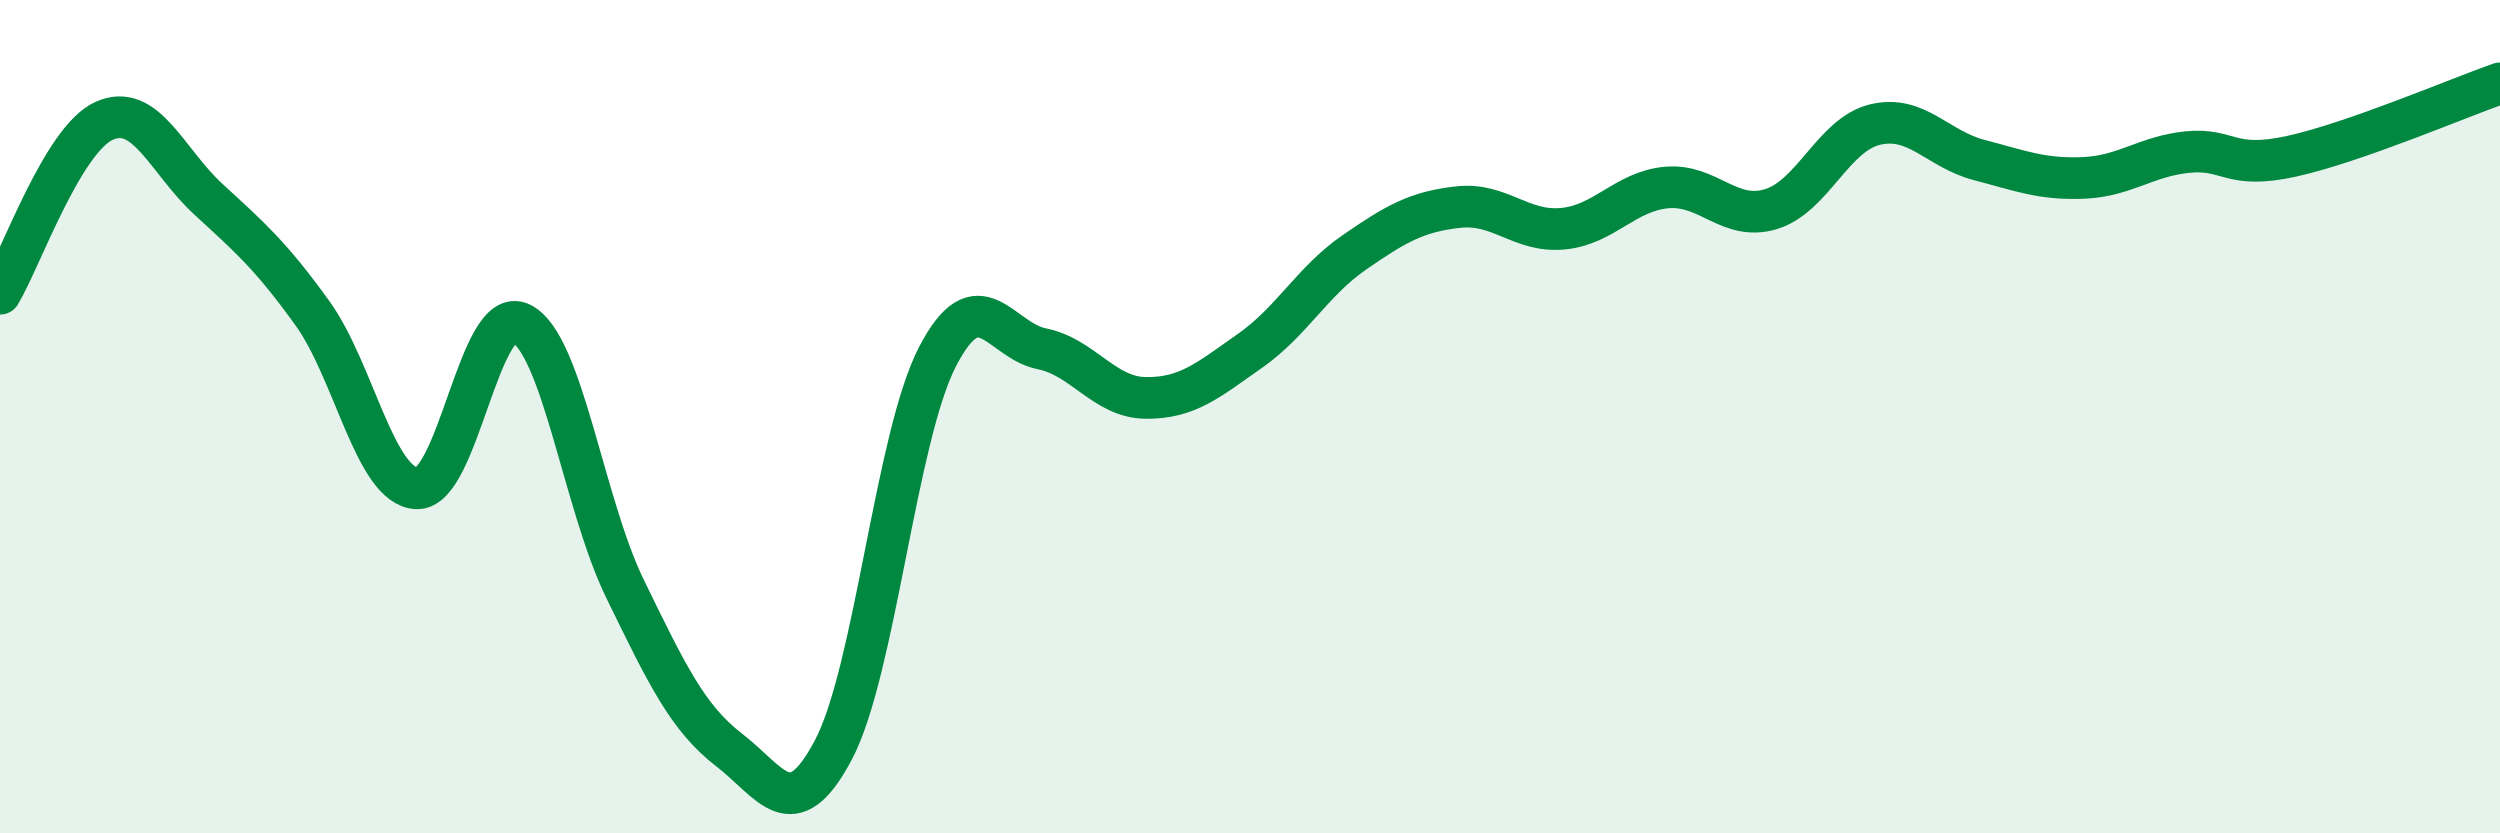
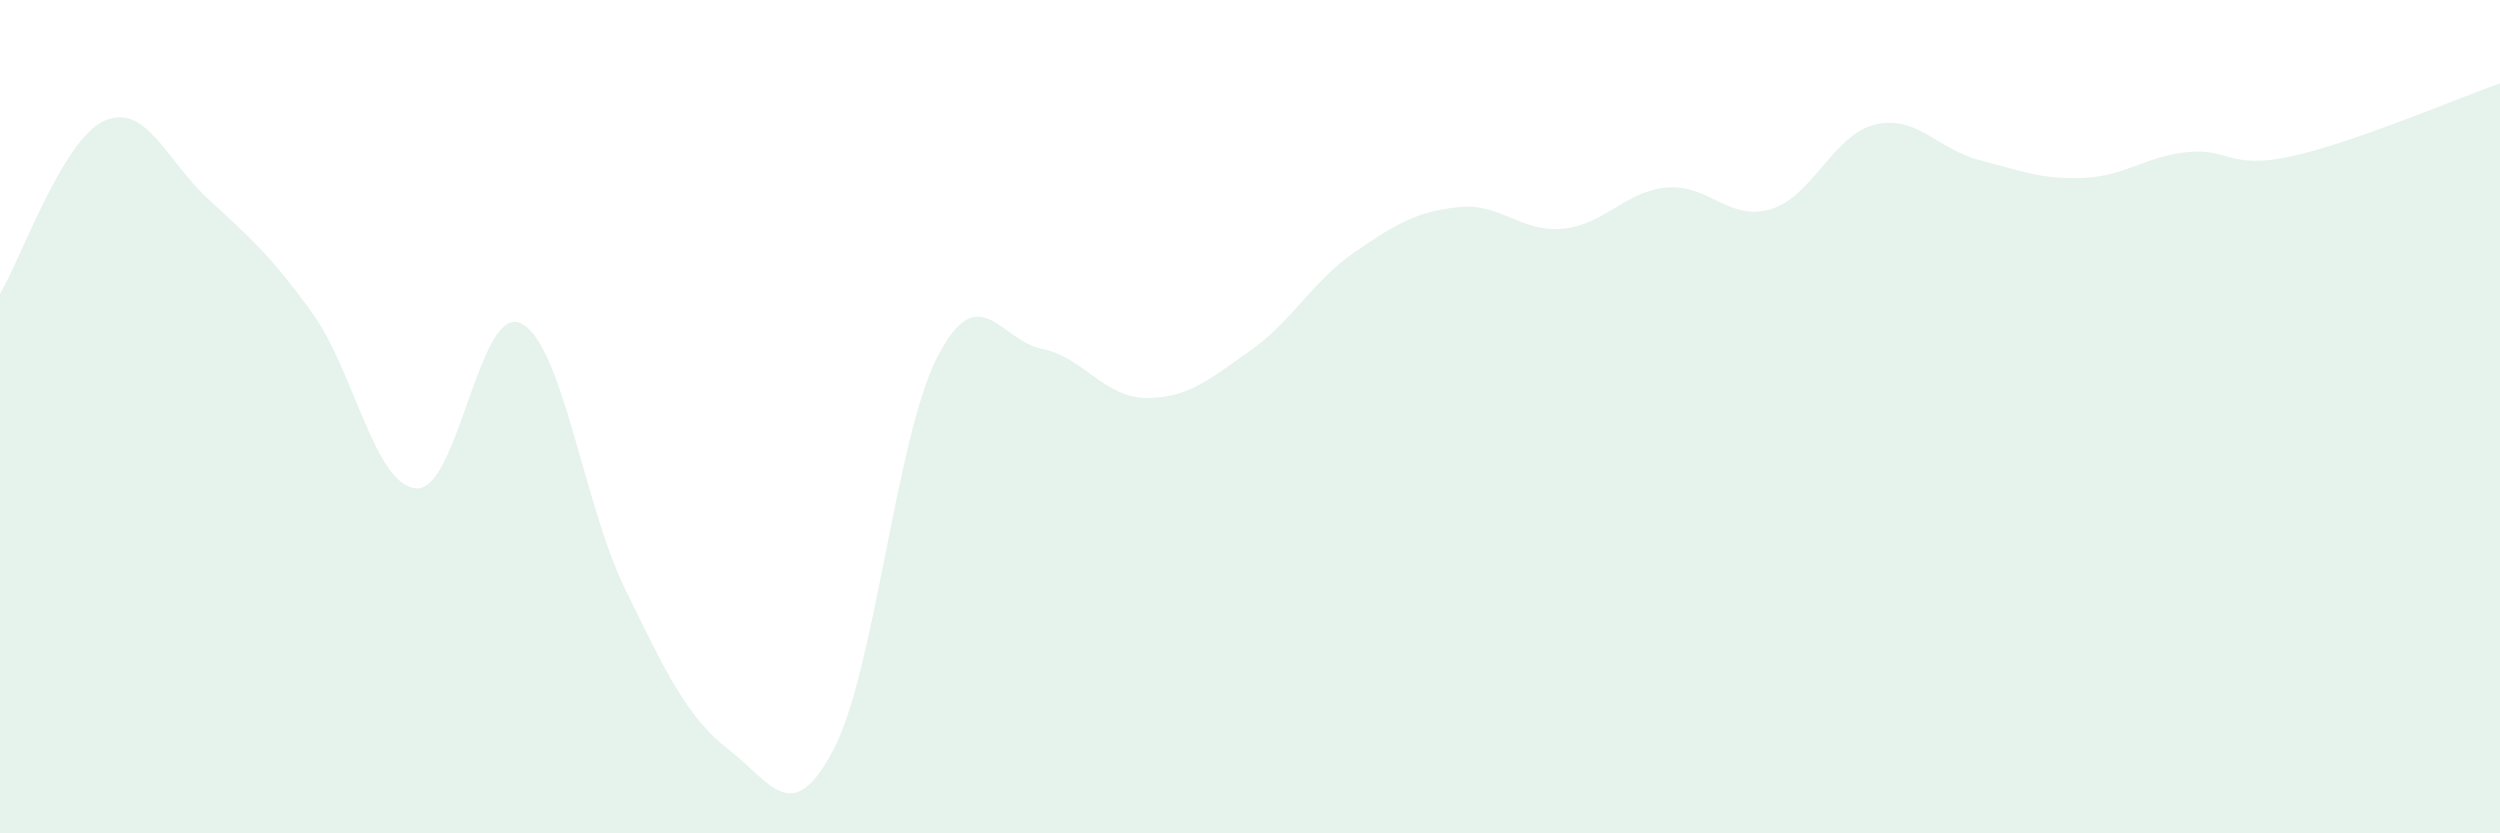
<svg xmlns="http://www.w3.org/2000/svg" width="60" height="20" viewBox="0 0 60 20">
  <path d="M 0,7.05 C 0.5,6.22 1.5,3.35 2.5,2.9 C 3.5,2.45 4,3.86 5,4.78 C 6,5.7 6.5,6.13 7.5,7.52 C 8.5,8.91 9,11.67 10,11.72 C 11,11.77 11.5,7.28 12.5,7.76 C 13.5,8.24 14,12.08 15,14.13 C 16,16.18 16.5,17.23 17.5,18 C 18.5,18.77 19,19.89 20,18 C 21,16.11 21.5,10.49 22.5,8.56 C 23.5,6.63 24,8.17 25,8.37 C 26,8.57 26.5,9.54 27.5,9.55 C 28.5,9.56 29,9.12 30,8.42 C 31,7.72 31.5,6.75 32.5,6.06 C 33.5,5.37 34,5.08 35,4.97 C 36,4.86 36.5,5.58 37.5,5.49 C 38.5,5.4 39,4.59 40,4.5 C 41,4.41 41.5,5.32 42.5,5.02 C 43.5,4.72 44,3.23 45,2.99 C 46,2.75 46.5,3.58 47.5,3.84 C 48.5,4.1 49,4.31 50,4.27 C 51,4.23 51.5,3.75 52.5,3.65 C 53.5,3.55 53.5,4.08 55,3.75 C 56.5,3.42 59,2.35 60,2L60 20L0 20Z" fill="#008740" opacity="0.1" stroke-linecap="round" stroke-linejoin="round" />
-   <path d="M 0,7.05 C 0.5,6.22 1.5,3.35 2.5,2.9 C 3.5,2.45 4,3.86 5,4.78 C 6,5.7 6.5,6.13 7.5,7.52 C 8.5,8.91 9,11.67 10,11.72 C 11,11.77 11.5,7.28 12.5,7.76 C 13.5,8.24 14,12.08 15,14.13 C 16,16.18 16.5,17.23 17.5,18 C 18.5,18.77 19,19.89 20,18 C 21,16.11 21.5,10.49 22.5,8.56 C 23.5,6.63 24,8.17 25,8.37 C 26,8.57 26.5,9.54 27.5,9.55 C 28.5,9.56 29,9.12 30,8.42 C 31,7.72 31.5,6.75 32.5,6.06 C 33.5,5.37 34,5.08 35,4.97 C 36,4.86 36.5,5.58 37.5,5.49 C 38.5,5.4 39,4.59 40,4.5 C 41,4.41 41.5,5.32 42.5,5.02 C 43.5,4.72 44,3.23 45,2.99 C 46,2.75 46.5,3.58 47.5,3.84 C 48.5,4.1 49,4.31 50,4.27 C 51,4.23 51.5,3.75 52.5,3.65 C 53.5,3.55 53.5,4.08 55,3.75 C 56.5,3.42 59,2.35 60,2" stroke="#008740" stroke-width="1" fill="none" stroke-linecap="round" stroke-linejoin="round" />
</svg>